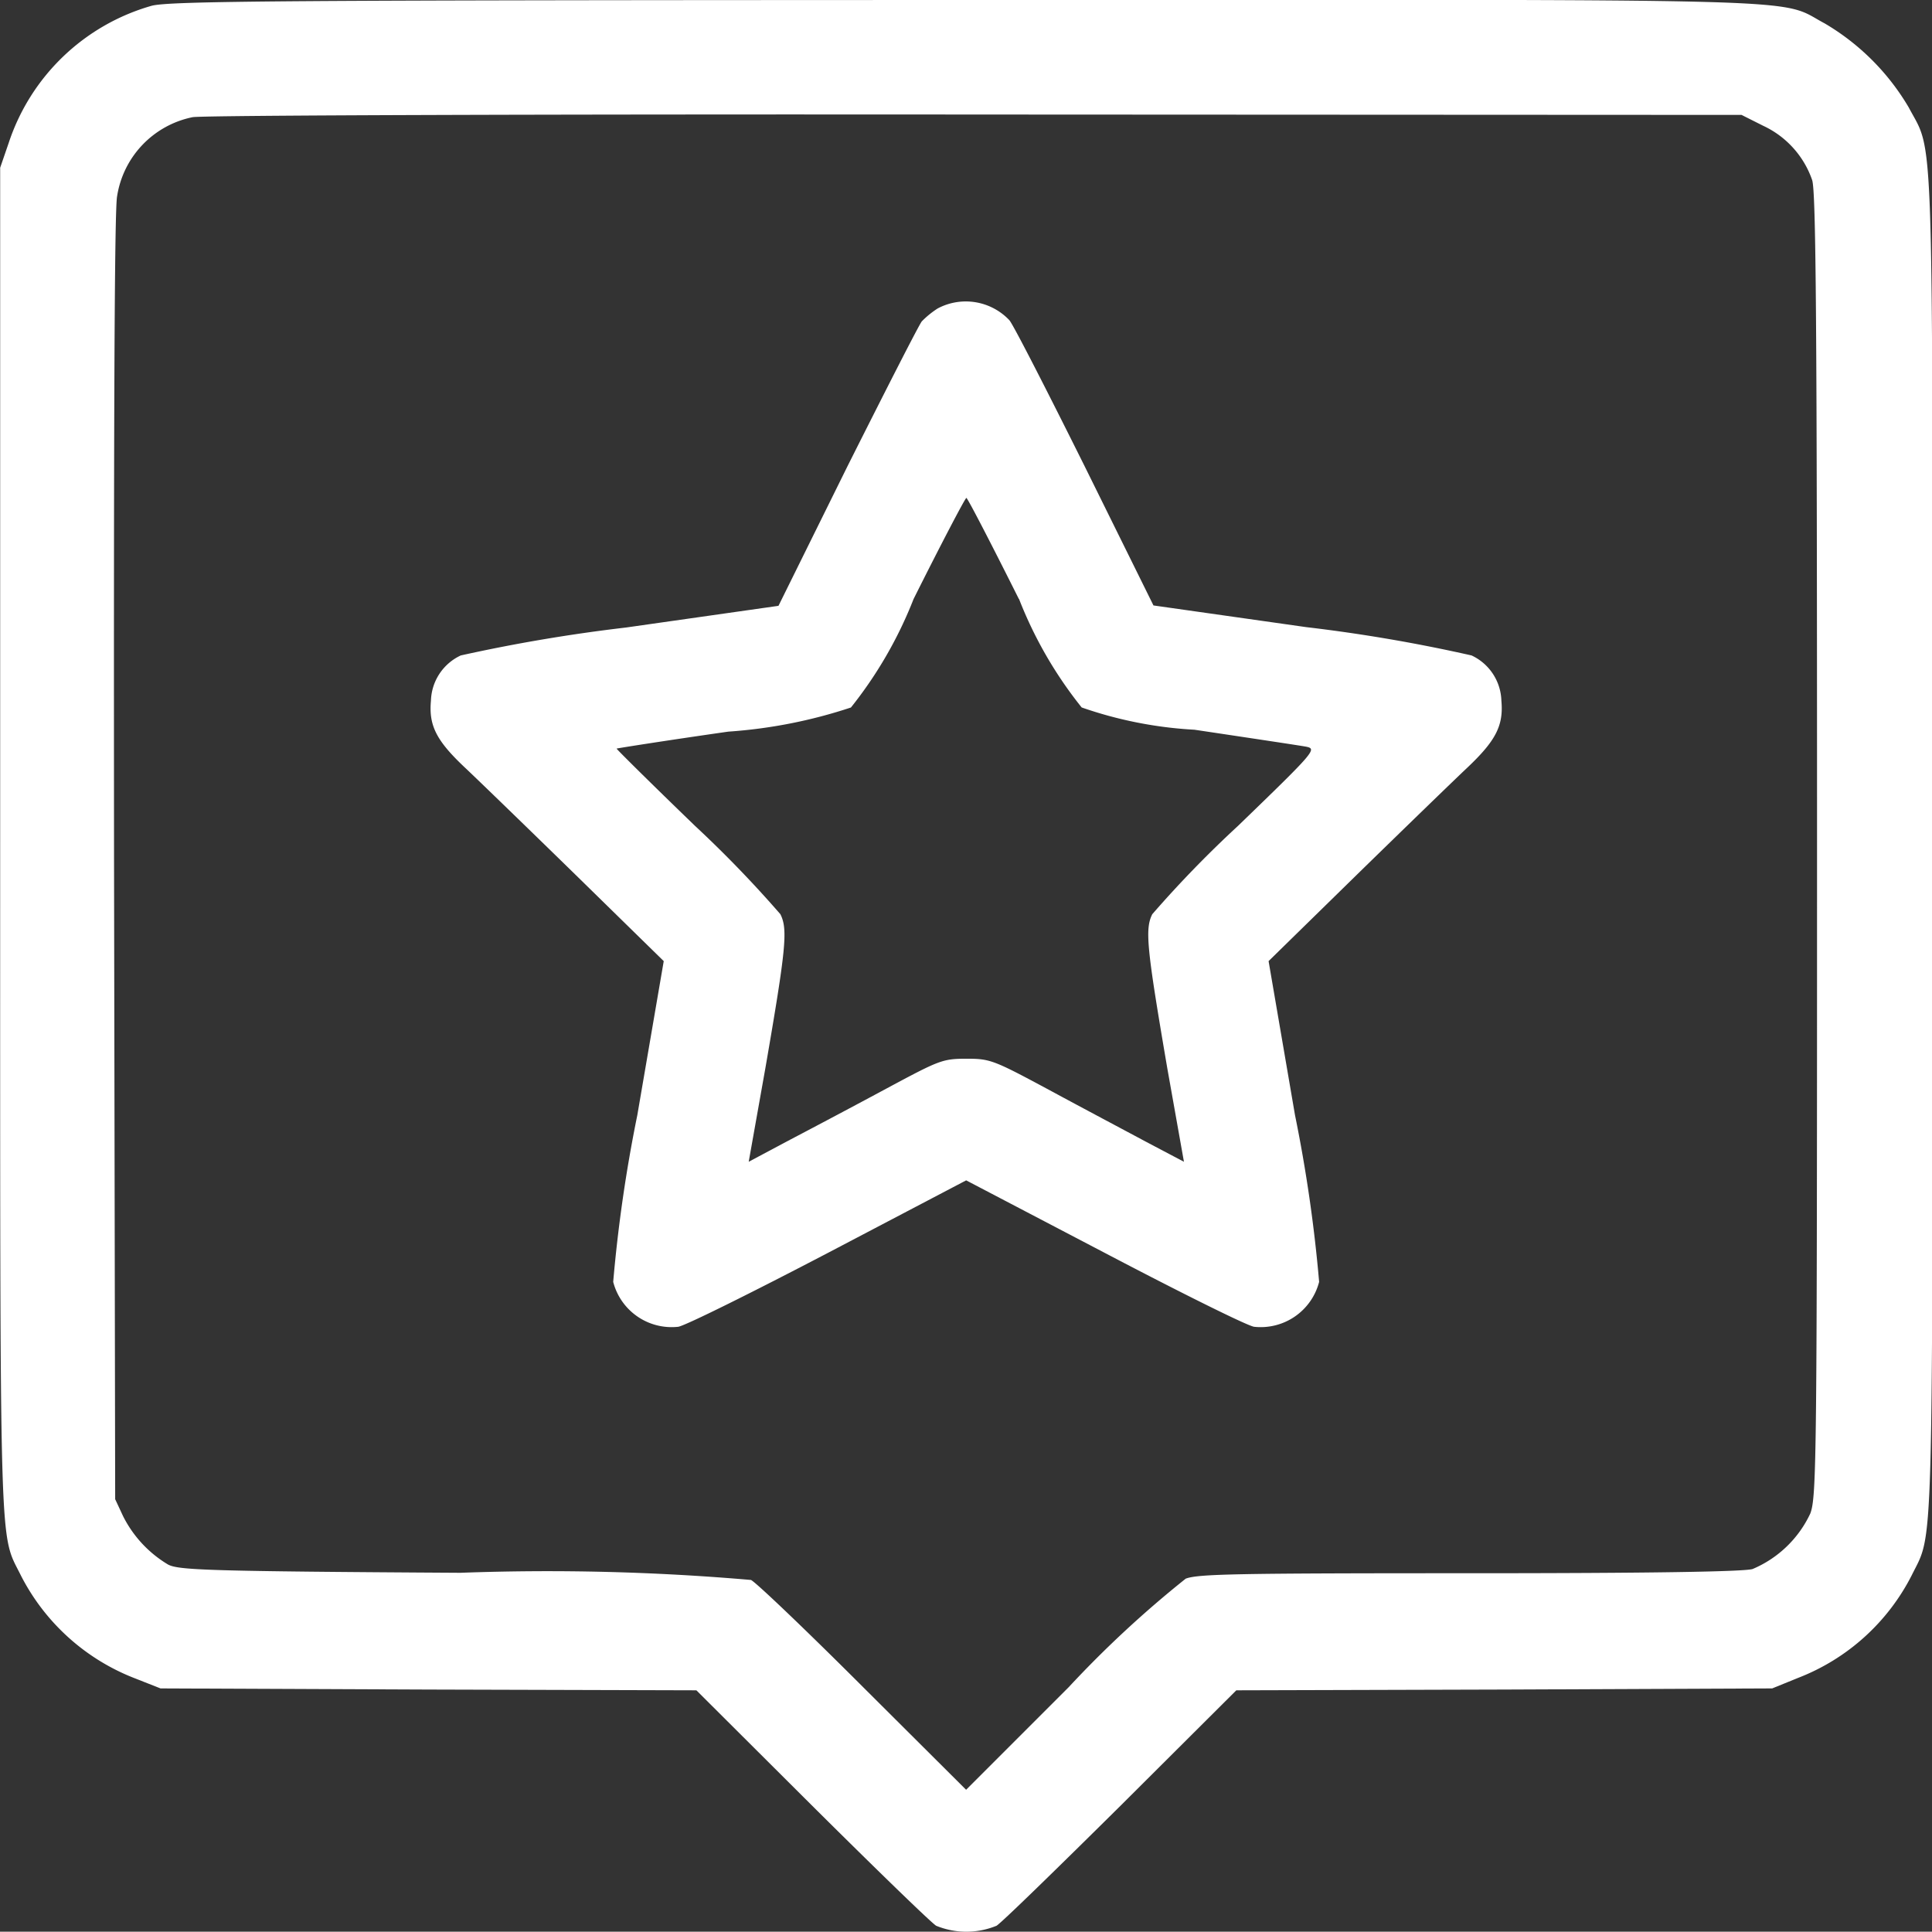
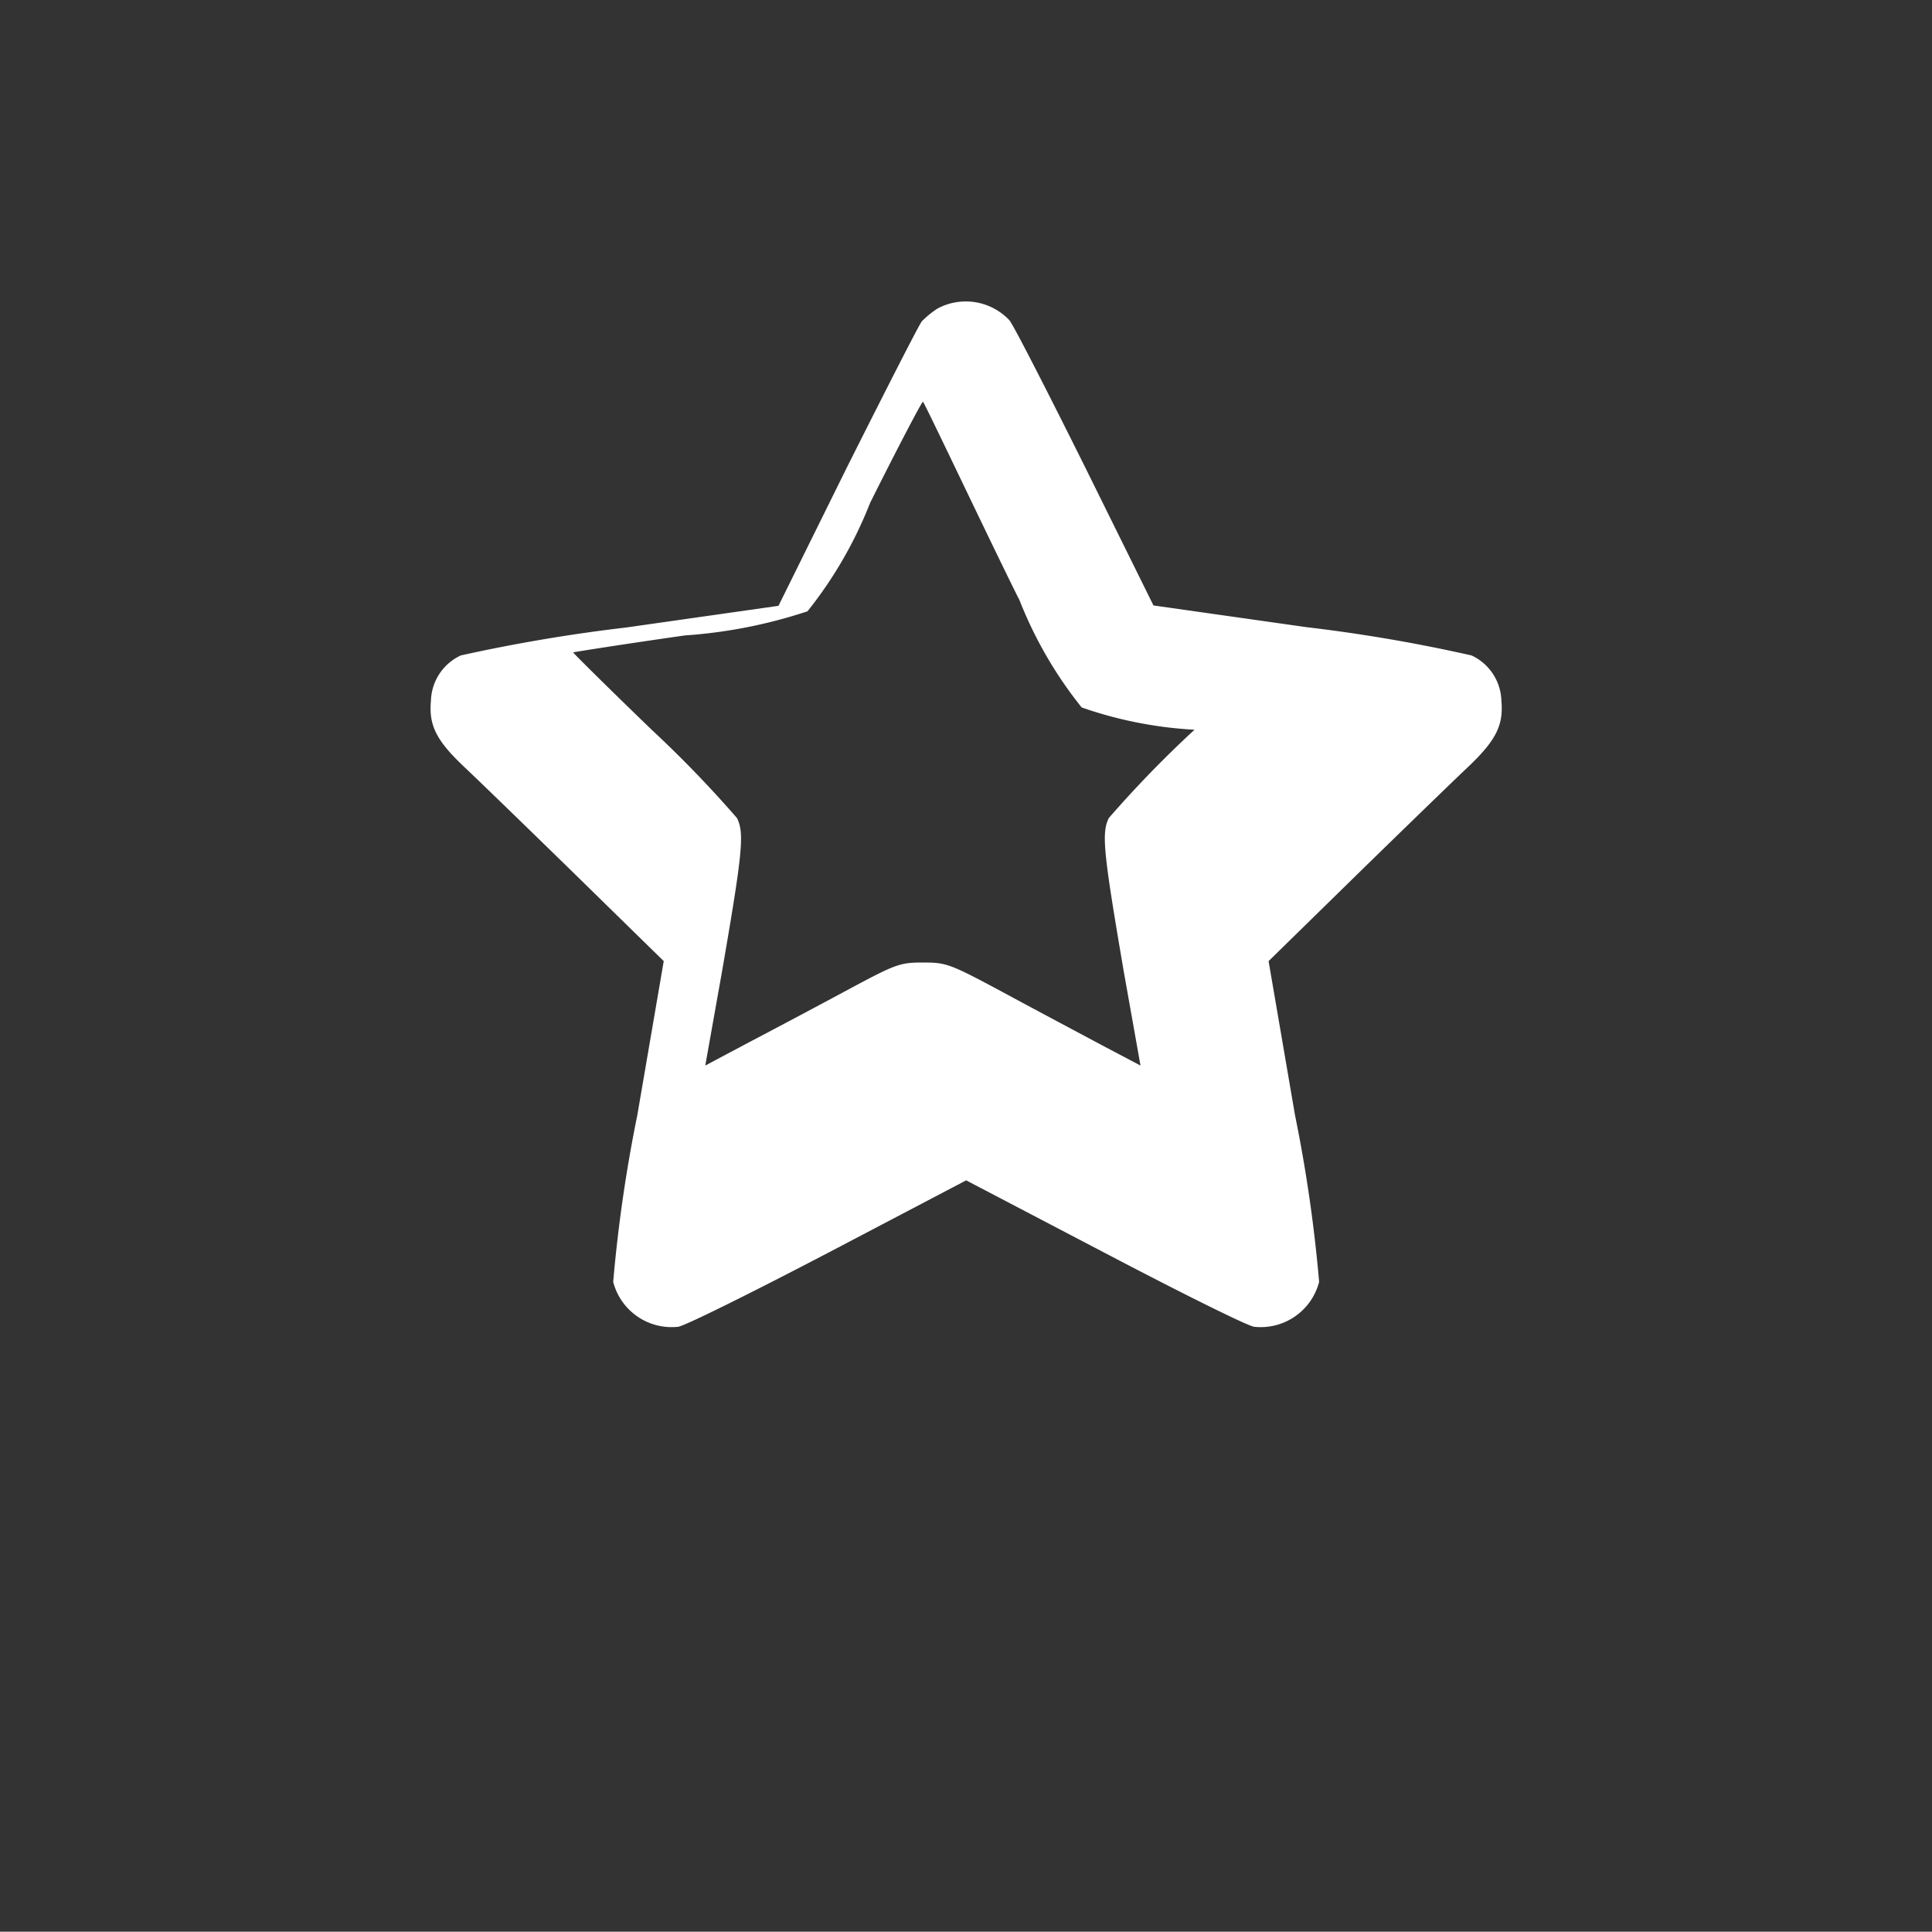
<svg xmlns="http://www.w3.org/2000/svg" width="35.628" height="35.622" viewBox="0 0 35.628 35.622">
  <rect x="0" y="0" width="35.628" height="35.622" fill="#333333" stroke="none" />
  <g id="review_1_" data-name="review (1)" transform="translate(0.003 511.948)">
-     <path id="Path_70403" data-name="Path 70403" d="M2.788-511.84a3.9,3.9,0,0,0-2.63,2.526L0-508.855,0-496.434c0,13.492-.021,12.72.383,13.541a3.97,3.97,0,0,0,2.115,1.9l.459.181,4.941.021,4.941.014,2.122,2.115c1.169,1.162,2.2,2.164,2.3,2.227a1.469,1.469,0,0,0,1.113,0c.1-.063,1.127-1.065,2.3-2.227l2.122-2.115,4.941-.014,4.941-.021.48-.195a3.947,3.947,0,0,0,2.094-1.893c.4-.814.383-.063.383-13.465,0-13.625.028-12.713-.438-13.6a4.363,4.363,0,0,0-1.552-1.552c-.891-.473.264-.438-15.858-.431C5.244-511.945,3.108-511.931,2.788-511.84Zm29.727,2.213a1.723,1.723,0,0,1,.9,1c.07.209.09,2.582.09,12.261,0,11.384-.007,12.017-.125,12.33a2.057,2.057,0,0,1-1.065,1.023c-.181.049-1.9.077-5.233.077-4.321,0-4.989.014-5.219.1a19.805,19.805,0,0,0-2.157,2l-1.893,1.893-1.9-1.893c-1.037-1.037-1.969-1.927-2.067-1.976a43.462,43.462,0,0,0-5.358-.132c-4.662-.028-5.2-.049-5.393-.153a2.175,2.175,0,0,1-.828-.891l-.146-.313L2.1-496.114c-.007-7.9.007-11.955.056-12.212a1.764,1.764,0,0,1,1.392-1.461c.174-.035,6.534-.056,14.439-.049l14.126.007Z" transform="translate(0 0)" fill="#fff" />
-     <path id="Path_70404" data-name="Path 70404" d="M123.455-431.929a1.685,1.685,0,0,0-.292.237c-.049.056-.661,1.259-1.371,2.672l-1.273,2.575-2.811.4a30.482,30.482,0,0,0-3.048.515.951.951,0,0,0-.55.835c-.042.459.1.738.633,1.239.237.223,1.155,1.113,2.046,1.983l1.614,1.58-.487,2.839a27.071,27.071,0,0,0-.445,3.076,1.113,1.113,0,0,0,1.2.828c.132-.021,1.378-.64,2.776-1.371l2.533-1.329,2.54,1.329c1.392.731,2.637,1.35,2.769,1.371a1.113,1.113,0,0,0,1.2-.828,27.071,27.071,0,0,0-.445-3.076l-.487-2.839,1.614-1.58c.891-.87,1.809-1.76,2.046-1.983.529-.5.675-.779.633-1.239a.951.951,0,0,0-.55-.835,29.455,29.455,0,0,0-3.048-.522l-2.818-.4-1.266-2.561c-.7-1.406-1.322-2.623-1.392-2.7A1.106,1.106,0,0,0,123.455-431.929Zm1.5,5.358a7.625,7.625,0,0,0,1.155,2,7.556,7.556,0,0,0,2.081.411c1.023.153,1.948.292,2.06.313.2.042.167.083-1.259,1.461a20.67,20.67,0,0,0-1.58,1.628c-.139.278-.1.633.278,2.846l.306,1.719-.7-.369c-.39-.209-1.19-.633-1.781-.953-1.037-.557-1.092-.578-1.531-.578s-.5.028-1.461.543c-.557.3-1.357.724-1.781.946l-.772.411.306-1.719c.383-2.213.418-2.568.278-2.846a21.4,21.4,0,0,0-1.573-1.628c-.807-.779-1.454-1.42-1.447-1.426s.939-.153,2.06-.313a9.152,9.152,0,0,0,2.261-.445,7.71,7.71,0,0,0,1.155-2c.515-1.03.953-1.865.974-1.865S124.437-427.6,124.952-426.571Z" transform="translate(-106.166 -74.331)" fill="#fff" />
+     <path id="Path_70404" data-name="Path 70404" d="M123.455-431.929a1.685,1.685,0,0,0-.292.237c-.049.056-.661,1.259-1.371,2.672l-1.273,2.575-2.811.4a30.482,30.482,0,0,0-3.048.515.951.951,0,0,0-.55.835c-.042.459.1.738.633,1.239.237.223,1.155,1.113,2.046,1.983l1.614,1.58-.487,2.839a27.071,27.071,0,0,0-.445,3.076,1.113,1.113,0,0,0,1.2.828c.132-.021,1.378-.64,2.776-1.371l2.533-1.329,2.54,1.329c1.392.731,2.637,1.35,2.769,1.371a1.113,1.113,0,0,0,1.2-.828,27.071,27.071,0,0,0-.445-3.076l-.487-2.839,1.614-1.58c.891-.87,1.809-1.76,2.046-1.983.529-.5.675-.779.633-1.239a.951.951,0,0,0-.55-.835,29.455,29.455,0,0,0-3.048-.522l-2.818-.4-1.266-2.561c-.7-1.406-1.322-2.623-1.392-2.7A1.106,1.106,0,0,0,123.455-431.929Zm1.5,5.358a7.625,7.625,0,0,0,1.155,2,7.556,7.556,0,0,0,2.081.411a20.67,20.67,0,0,0-1.58,1.628c-.139.278-.1.633.278,2.846l.306,1.719-.7-.369c-.39-.209-1.19-.633-1.781-.953-1.037-.557-1.092-.578-1.531-.578s-.5.028-1.461.543c-.557.3-1.357.724-1.781.946l-.772.411.306-1.719c.383-2.213.418-2.568.278-2.846a21.4,21.4,0,0,0-1.573-1.628c-.807-.779-1.454-1.42-1.447-1.426s.939-.153,2.06-.313a9.152,9.152,0,0,0,2.261-.445,7.71,7.71,0,0,0,1.155-2c.515-1.03.953-1.865.974-1.865S124.437-427.6,124.952-426.571Z" transform="translate(-106.166 -74.331)" fill="#fff" />
  </g>
</svg>